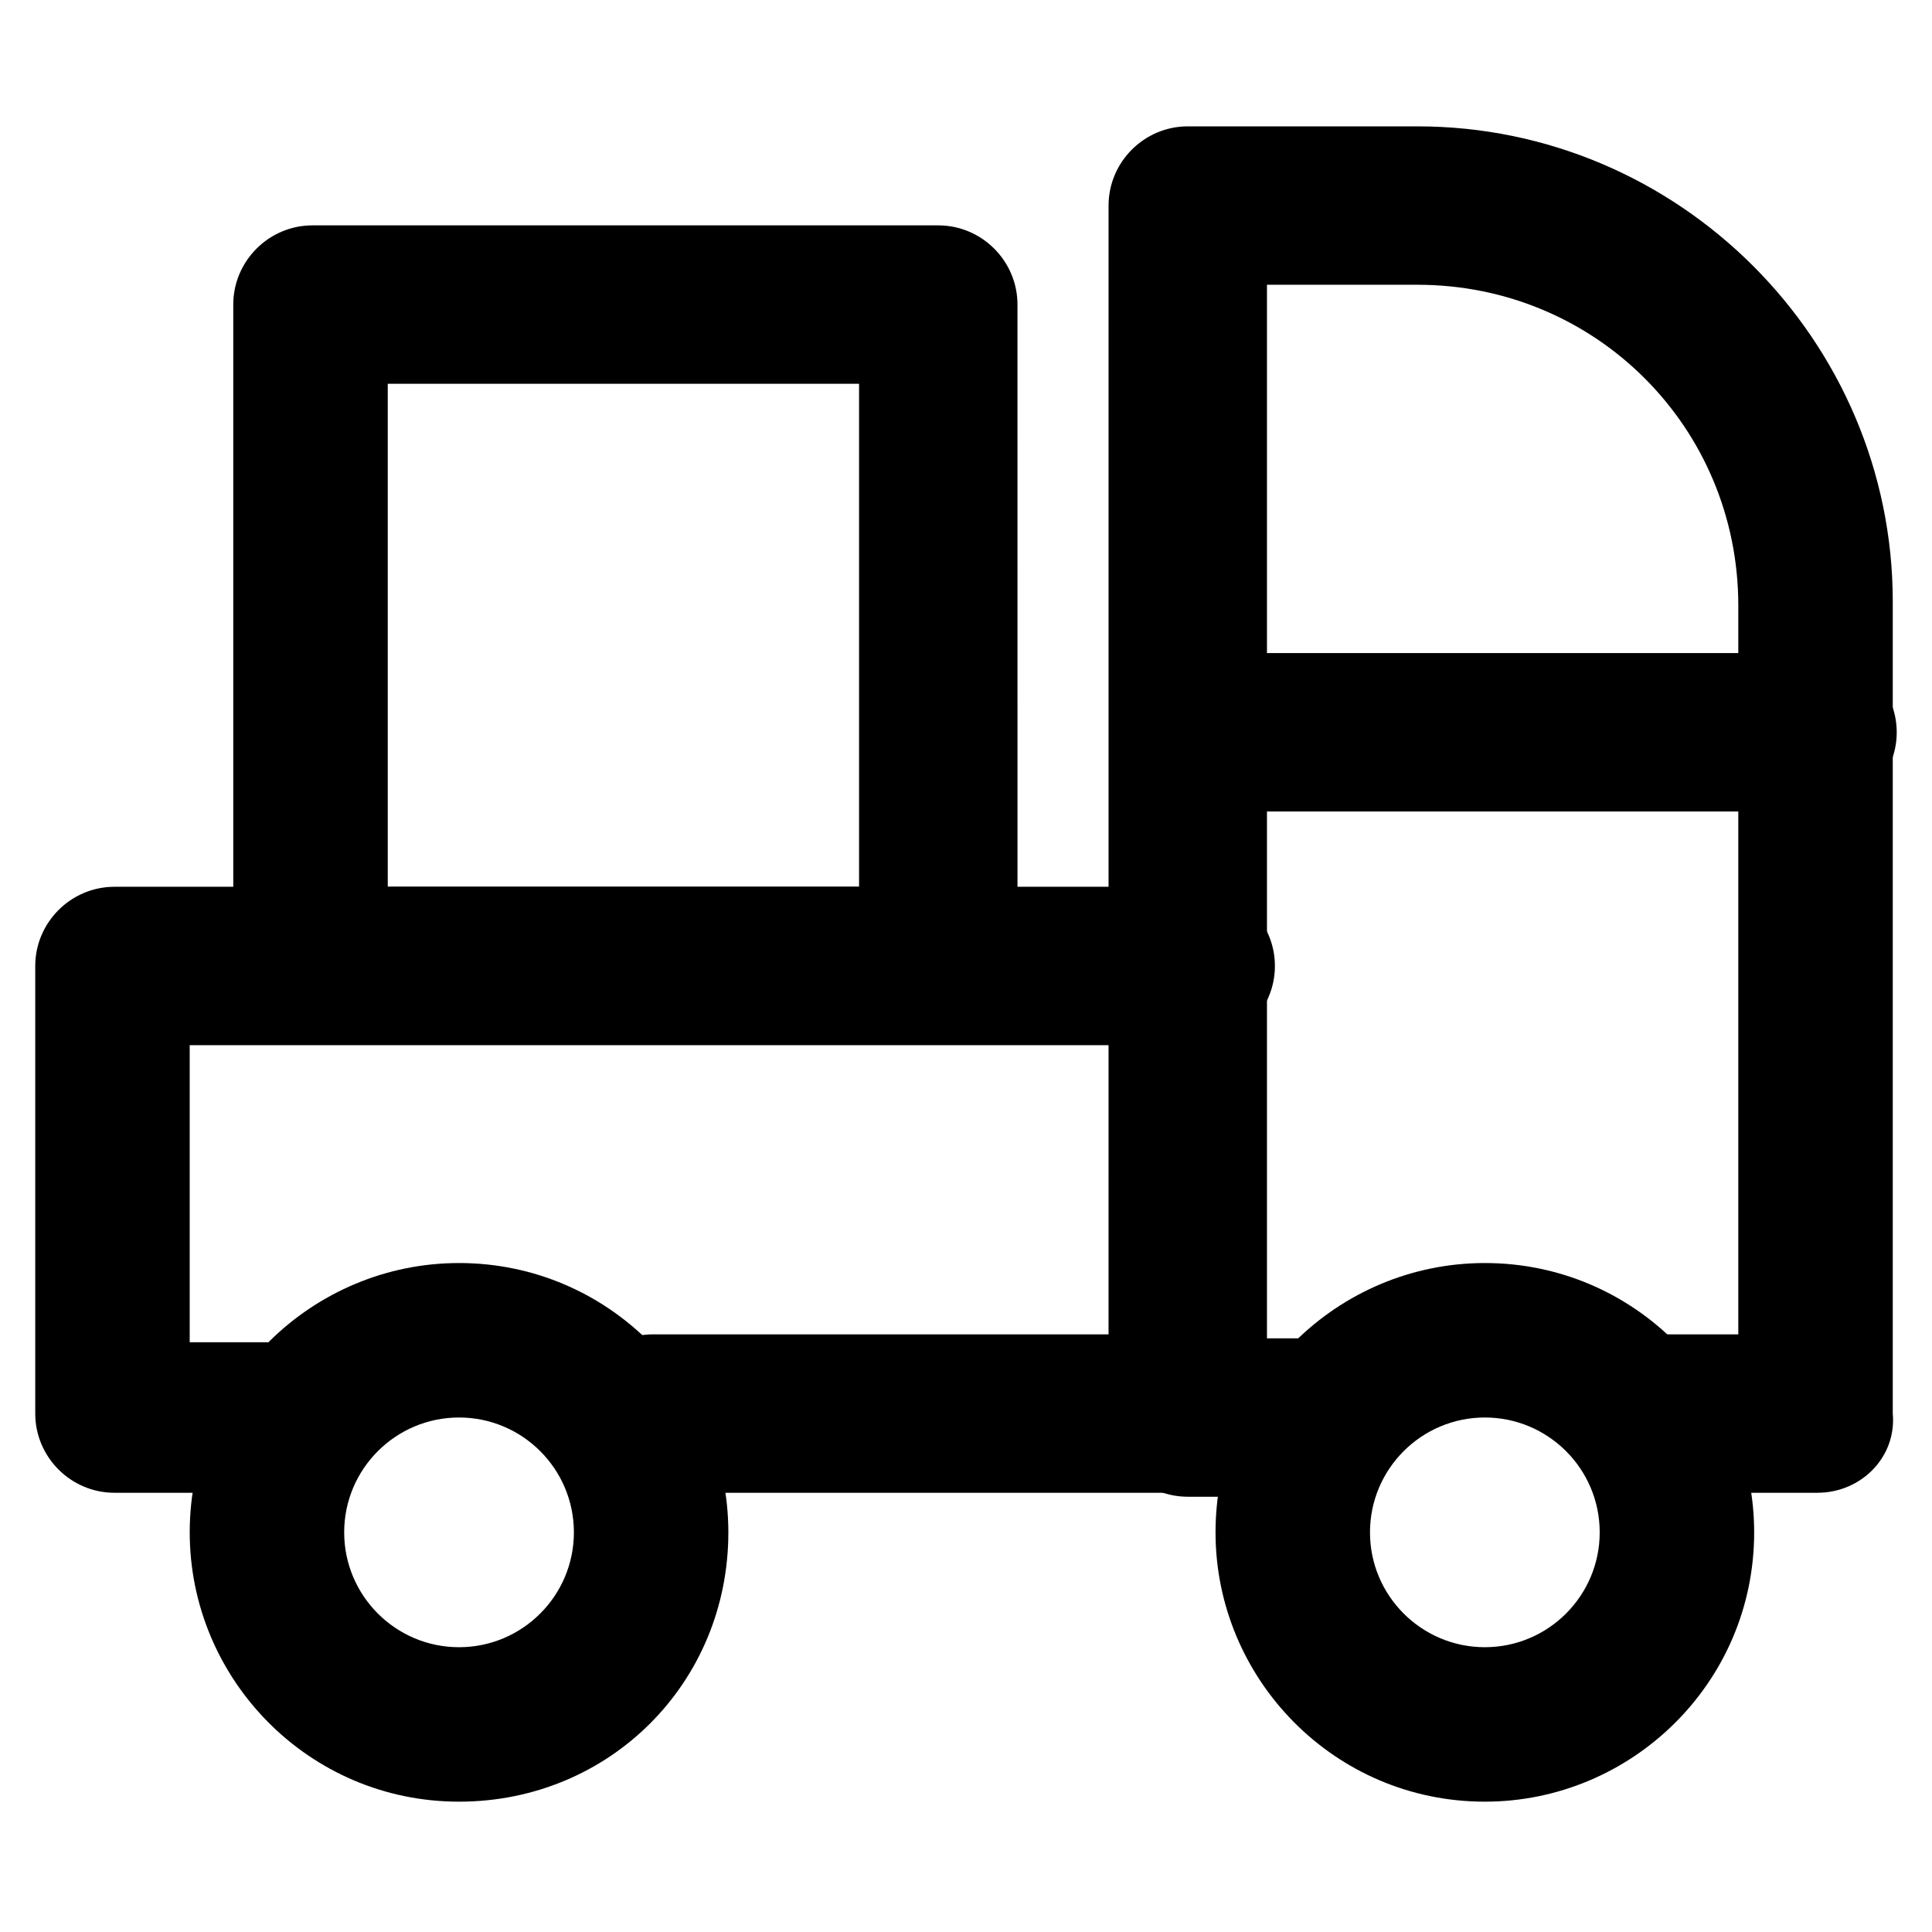
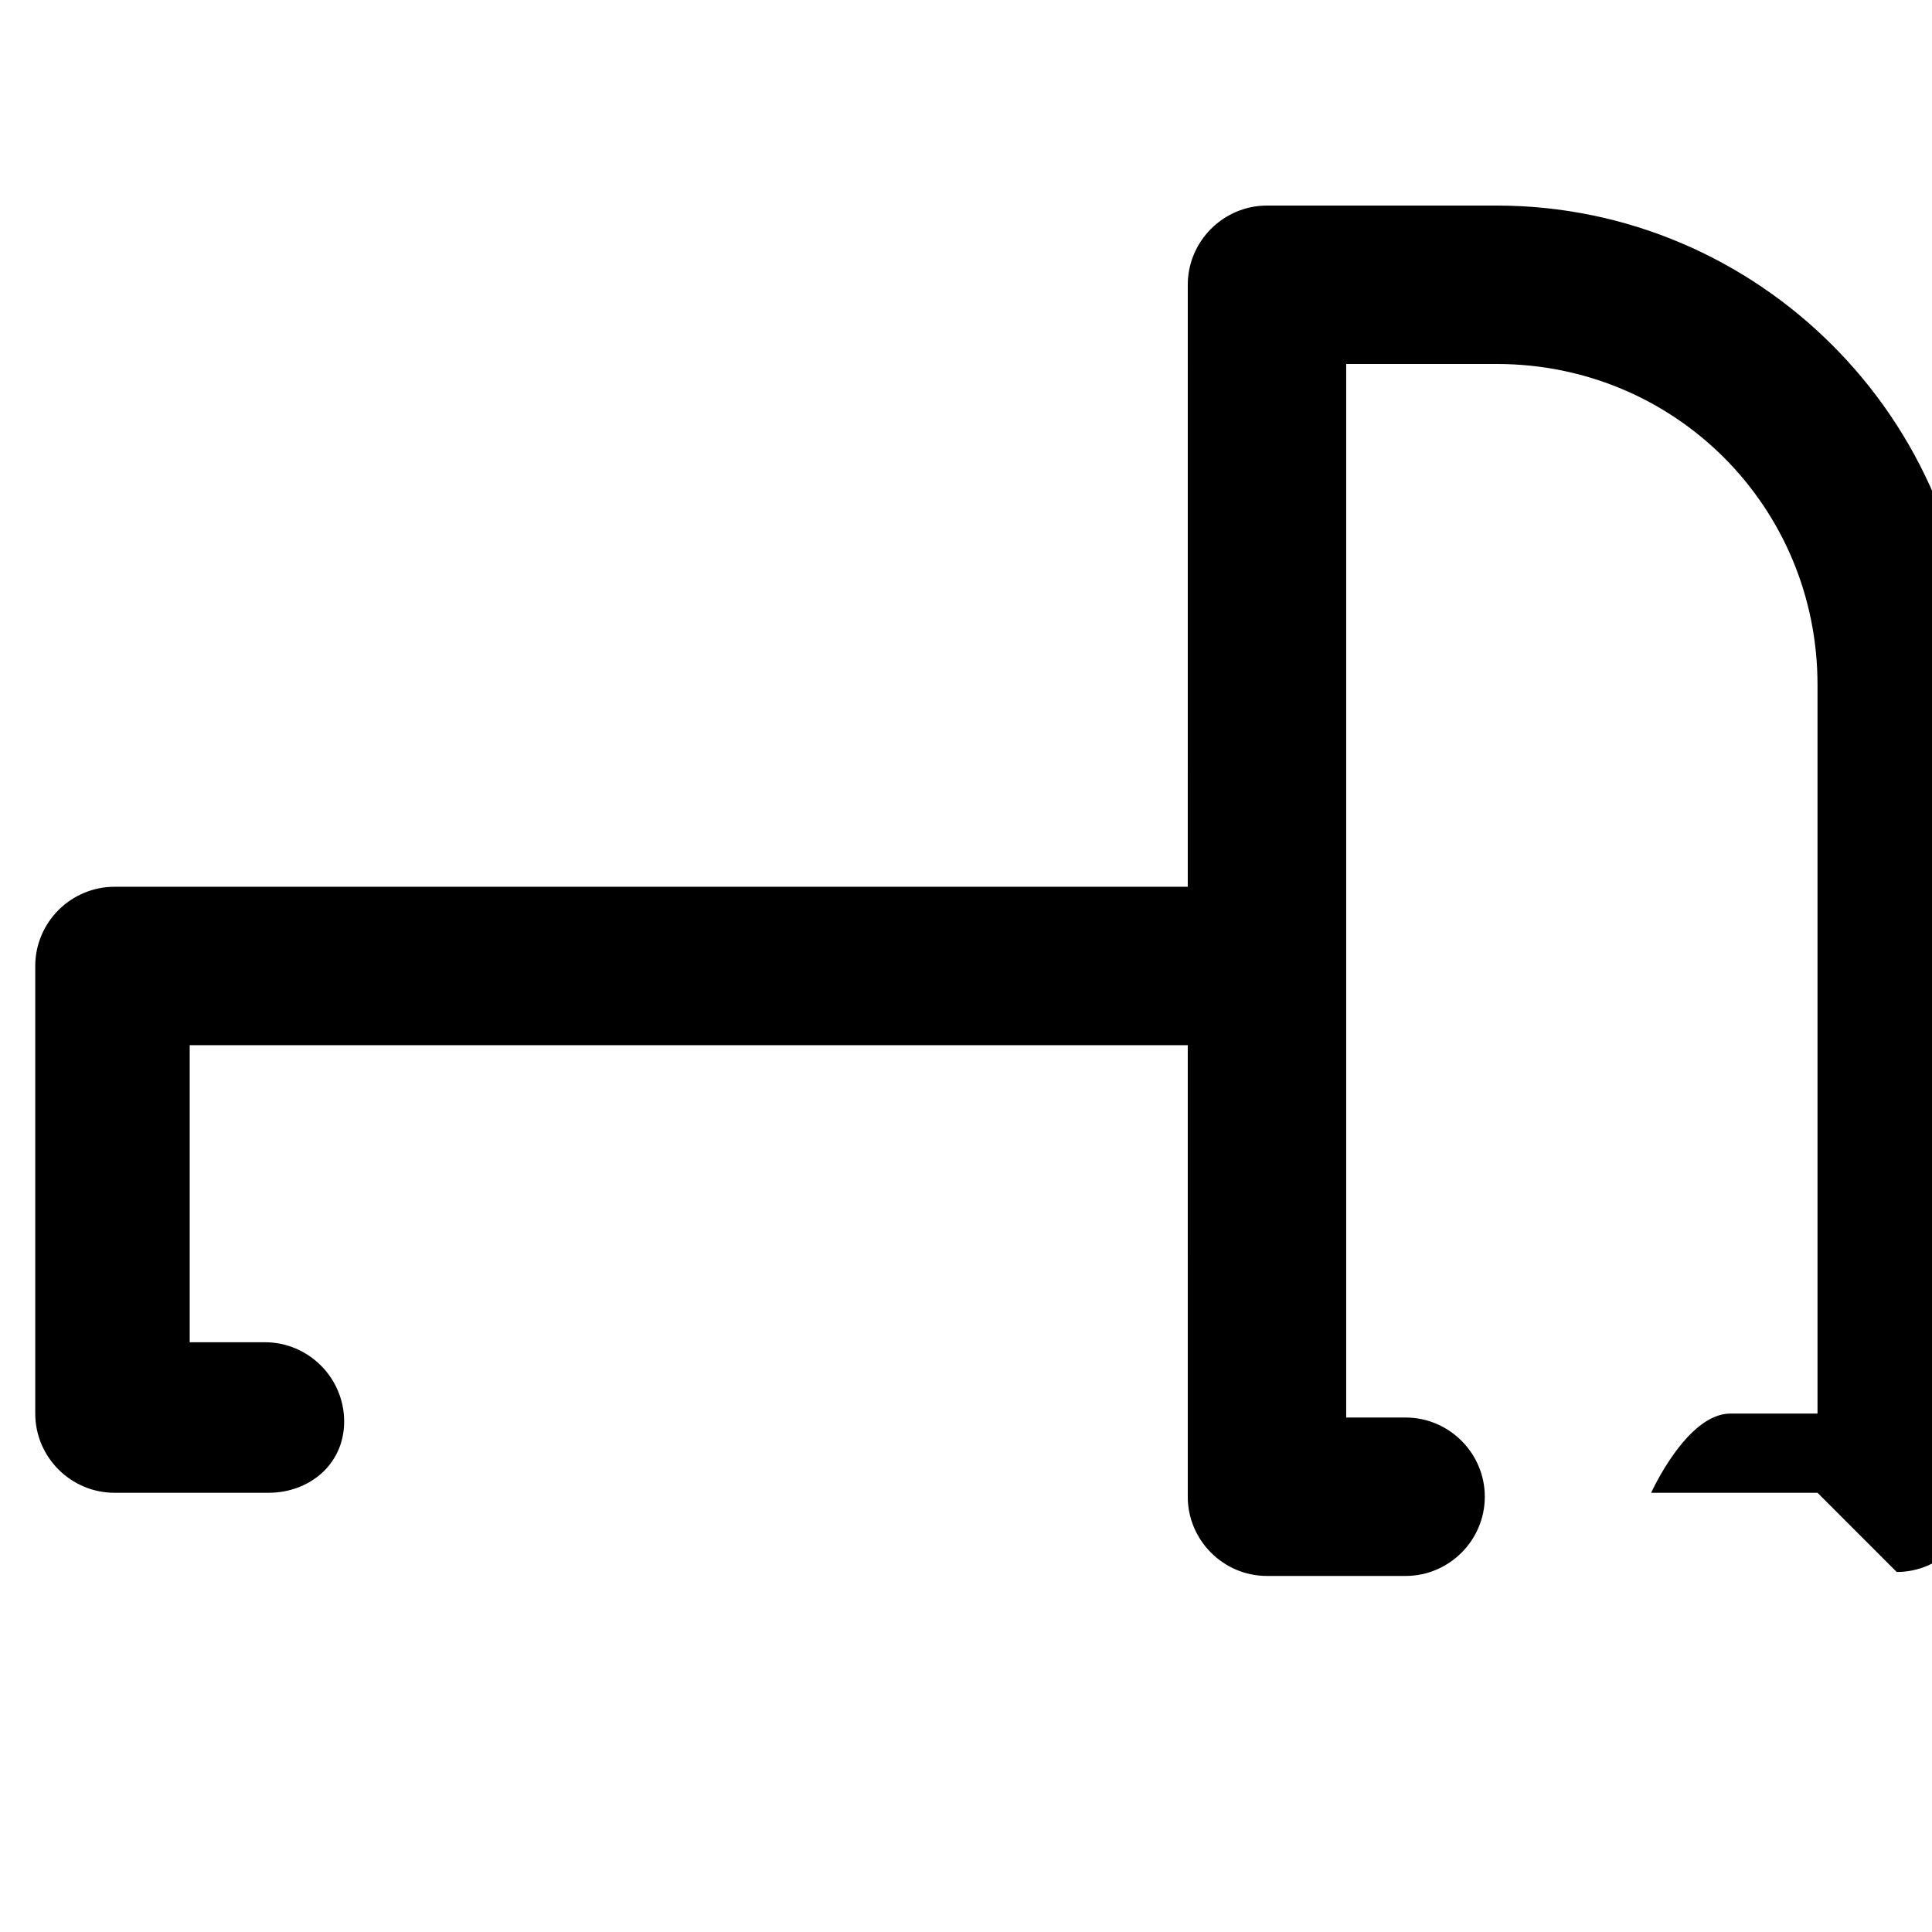
<svg xmlns="http://www.w3.org/2000/svg" fill="#000000" width="800px" height="800px" version="1.1" viewBox="144 144 512 512">
  <g>
-     <path d="m625.66 539.6h-44.082c-11.547 0-20.992-9.445-20.992-20.992s9.445-20.992 20.992-20.992h23.09v-193.13c0-47.23-37.785-85.02-85.02-85.02h-39.887v279.2h15.742c11.547 0 20.992 9.445 20.992 20.992s-9.445 20.992-20.992 20.992h-36.734c-11.547 0-20.992-9.445-20.992-20.992l0.004-321.18c0-11.547 9.445-20.992 20.992-20.992h60.879c69.273 0 125.95 56.68 125.95 125.95v215.17c1.047 11.543-8.402 20.992-19.945 20.992z" />
-     <path d="m459.82 539.6h-142.75c-11.547 0-20.992-9.445-20.992-20.992s9.445-20.992 20.992-20.992h142.75c11.547 0 20.992 9.445 20.992 20.992 0 11.543-9.445 20.992-20.992 20.992z" />
-     <path d="m537.5 621.46c-39.887 0-71.371-32.539-71.371-71.371 0-39.887 32.539-71.371 71.371-71.371 39.887 0 71.371 32.539 71.371 71.371 0.004 39.883-32.535 71.371-71.371 71.371zm0-101.81c-16.793 0-30.438 13.645-30.438 30.438 0 16.793 13.645 30.438 30.438 30.438 16.793 0 30.438-13.645 30.438-30.438 0-16.793-13.645-30.438-30.438-30.438z" />
-     <path d="m265.65 621.46c-39.887 0-71.371-32.539-71.371-71.371 0-39.887 32.539-71.371 71.371-71.371 39.887 0 71.371 32.539 71.371 71.371 0.004 39.883-31.484 71.371-71.371 71.371zm0-101.81c-16.793 0-30.438 13.645-30.438 30.438 0 16.793 13.645 30.438 30.438 30.438 16.793 0 30.438-13.645 30.438-30.438 0-16.793-13.645-30.438-30.438-30.438z" />
-     <path d="m625.66 359.06h-165.84c-11.547 0-20.992-9.445-20.992-20.992 0-11.547 9.445-20.992 20.992-20.992h165.84c11.547 0 20.992 9.445 20.992 20.992 0.004 11.547-9.445 20.992-20.988 20.992z" />
+     <path d="m625.66 539.6h-44.082s9.445-20.992 20.992-20.992h23.09v-193.13c0-47.23-37.785-85.02-85.02-85.02h-39.887v279.2h15.742c11.547 0 20.992 9.445 20.992 20.992s-9.445 20.992-20.992 20.992h-36.734c-11.547 0-20.992-9.445-20.992-20.992l0.004-321.18c0-11.547 9.445-20.992 20.992-20.992h60.879c69.273 0 125.95 56.68 125.95 125.95v215.17c1.047 11.543-8.402 20.992-19.945 20.992z" />
    <path d="m215.27 539.6h-40.938c-11.547 0-20.992-9.445-20.992-20.992v-118.61c0-11.547 9.445-20.992 20.992-20.992h286.54c11.547 0 20.992 9.445 20.992 20.992s-9.445 20.992-20.992 20.992h-266.6v78.719h19.941c11.547 0 20.992 9.445 20.992 20.992s-9.445 18.895-19.941 18.895z" />
-     <path d="m392.65 419.94h-165.84c-11.547 0-20.992-9.445-20.992-20.992v-174.23c0-11.547 9.445-20.992 20.992-20.992h165.84c11.547 0 20.992 9.445 20.992 20.992l0.004 175.29c-1.051 11.543-9.449 19.941-20.992 19.941zm-145.89-40.934h124.9v-133.3h-124.9z" />
  </g>
</svg>